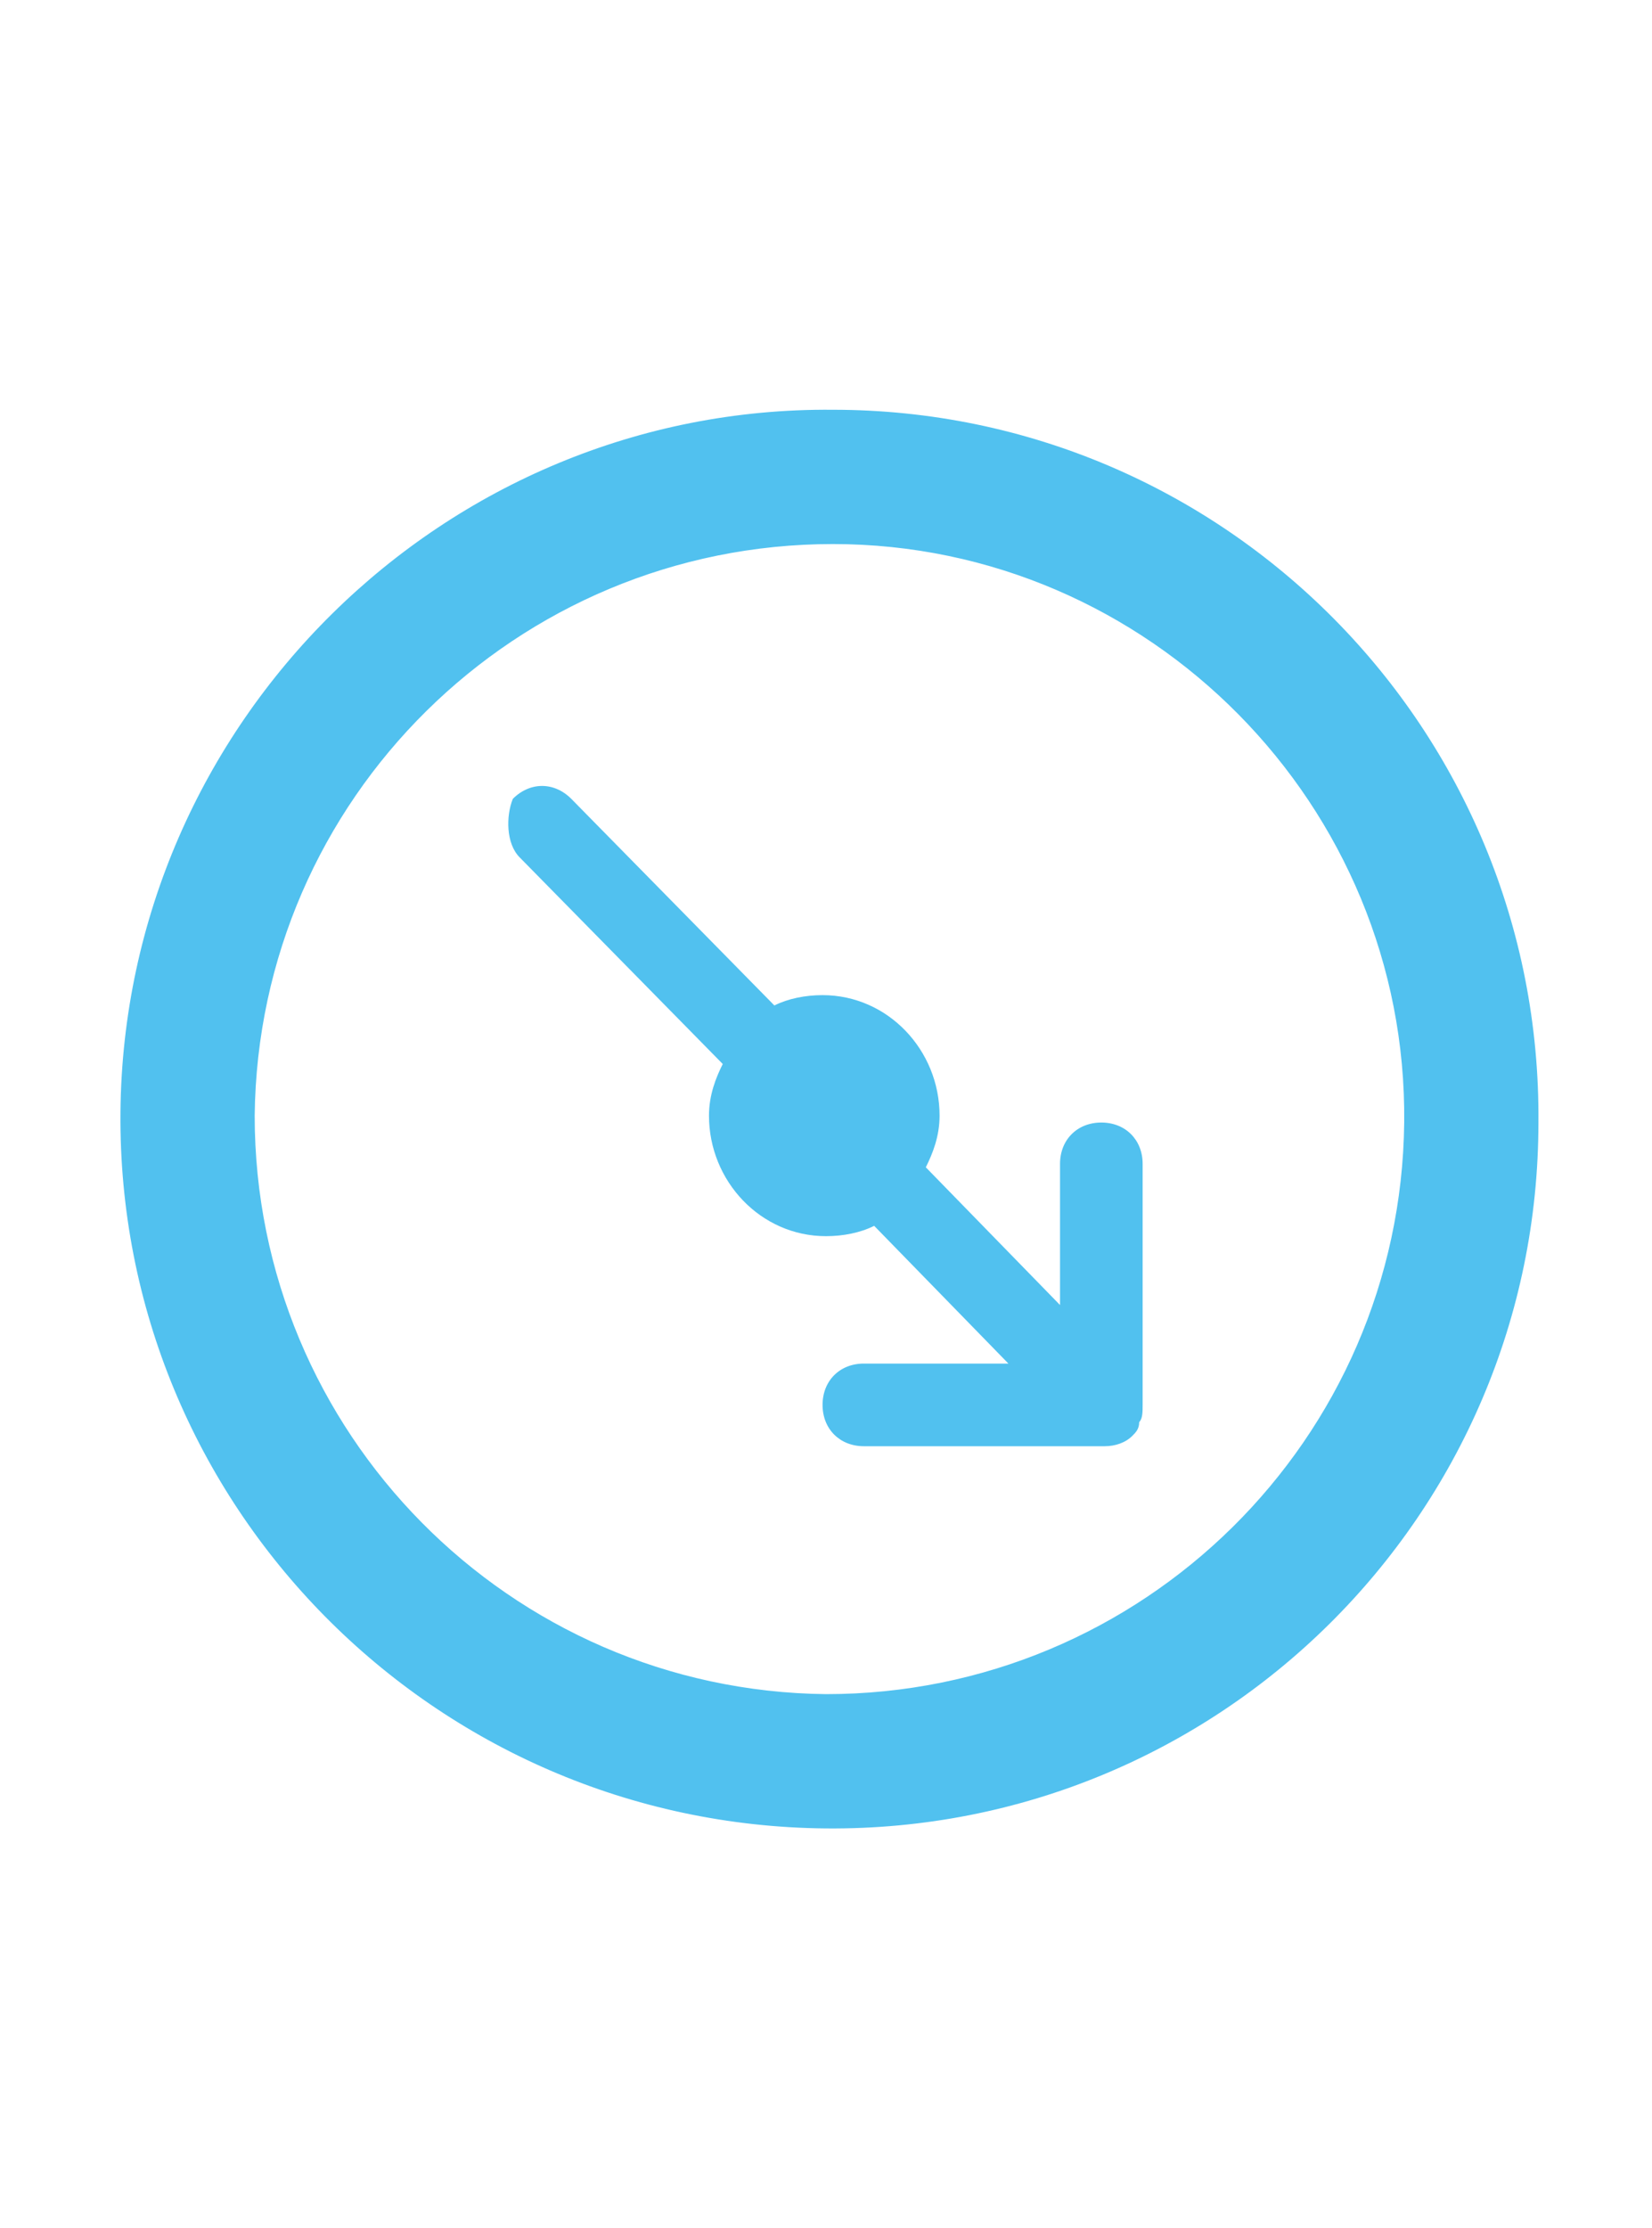
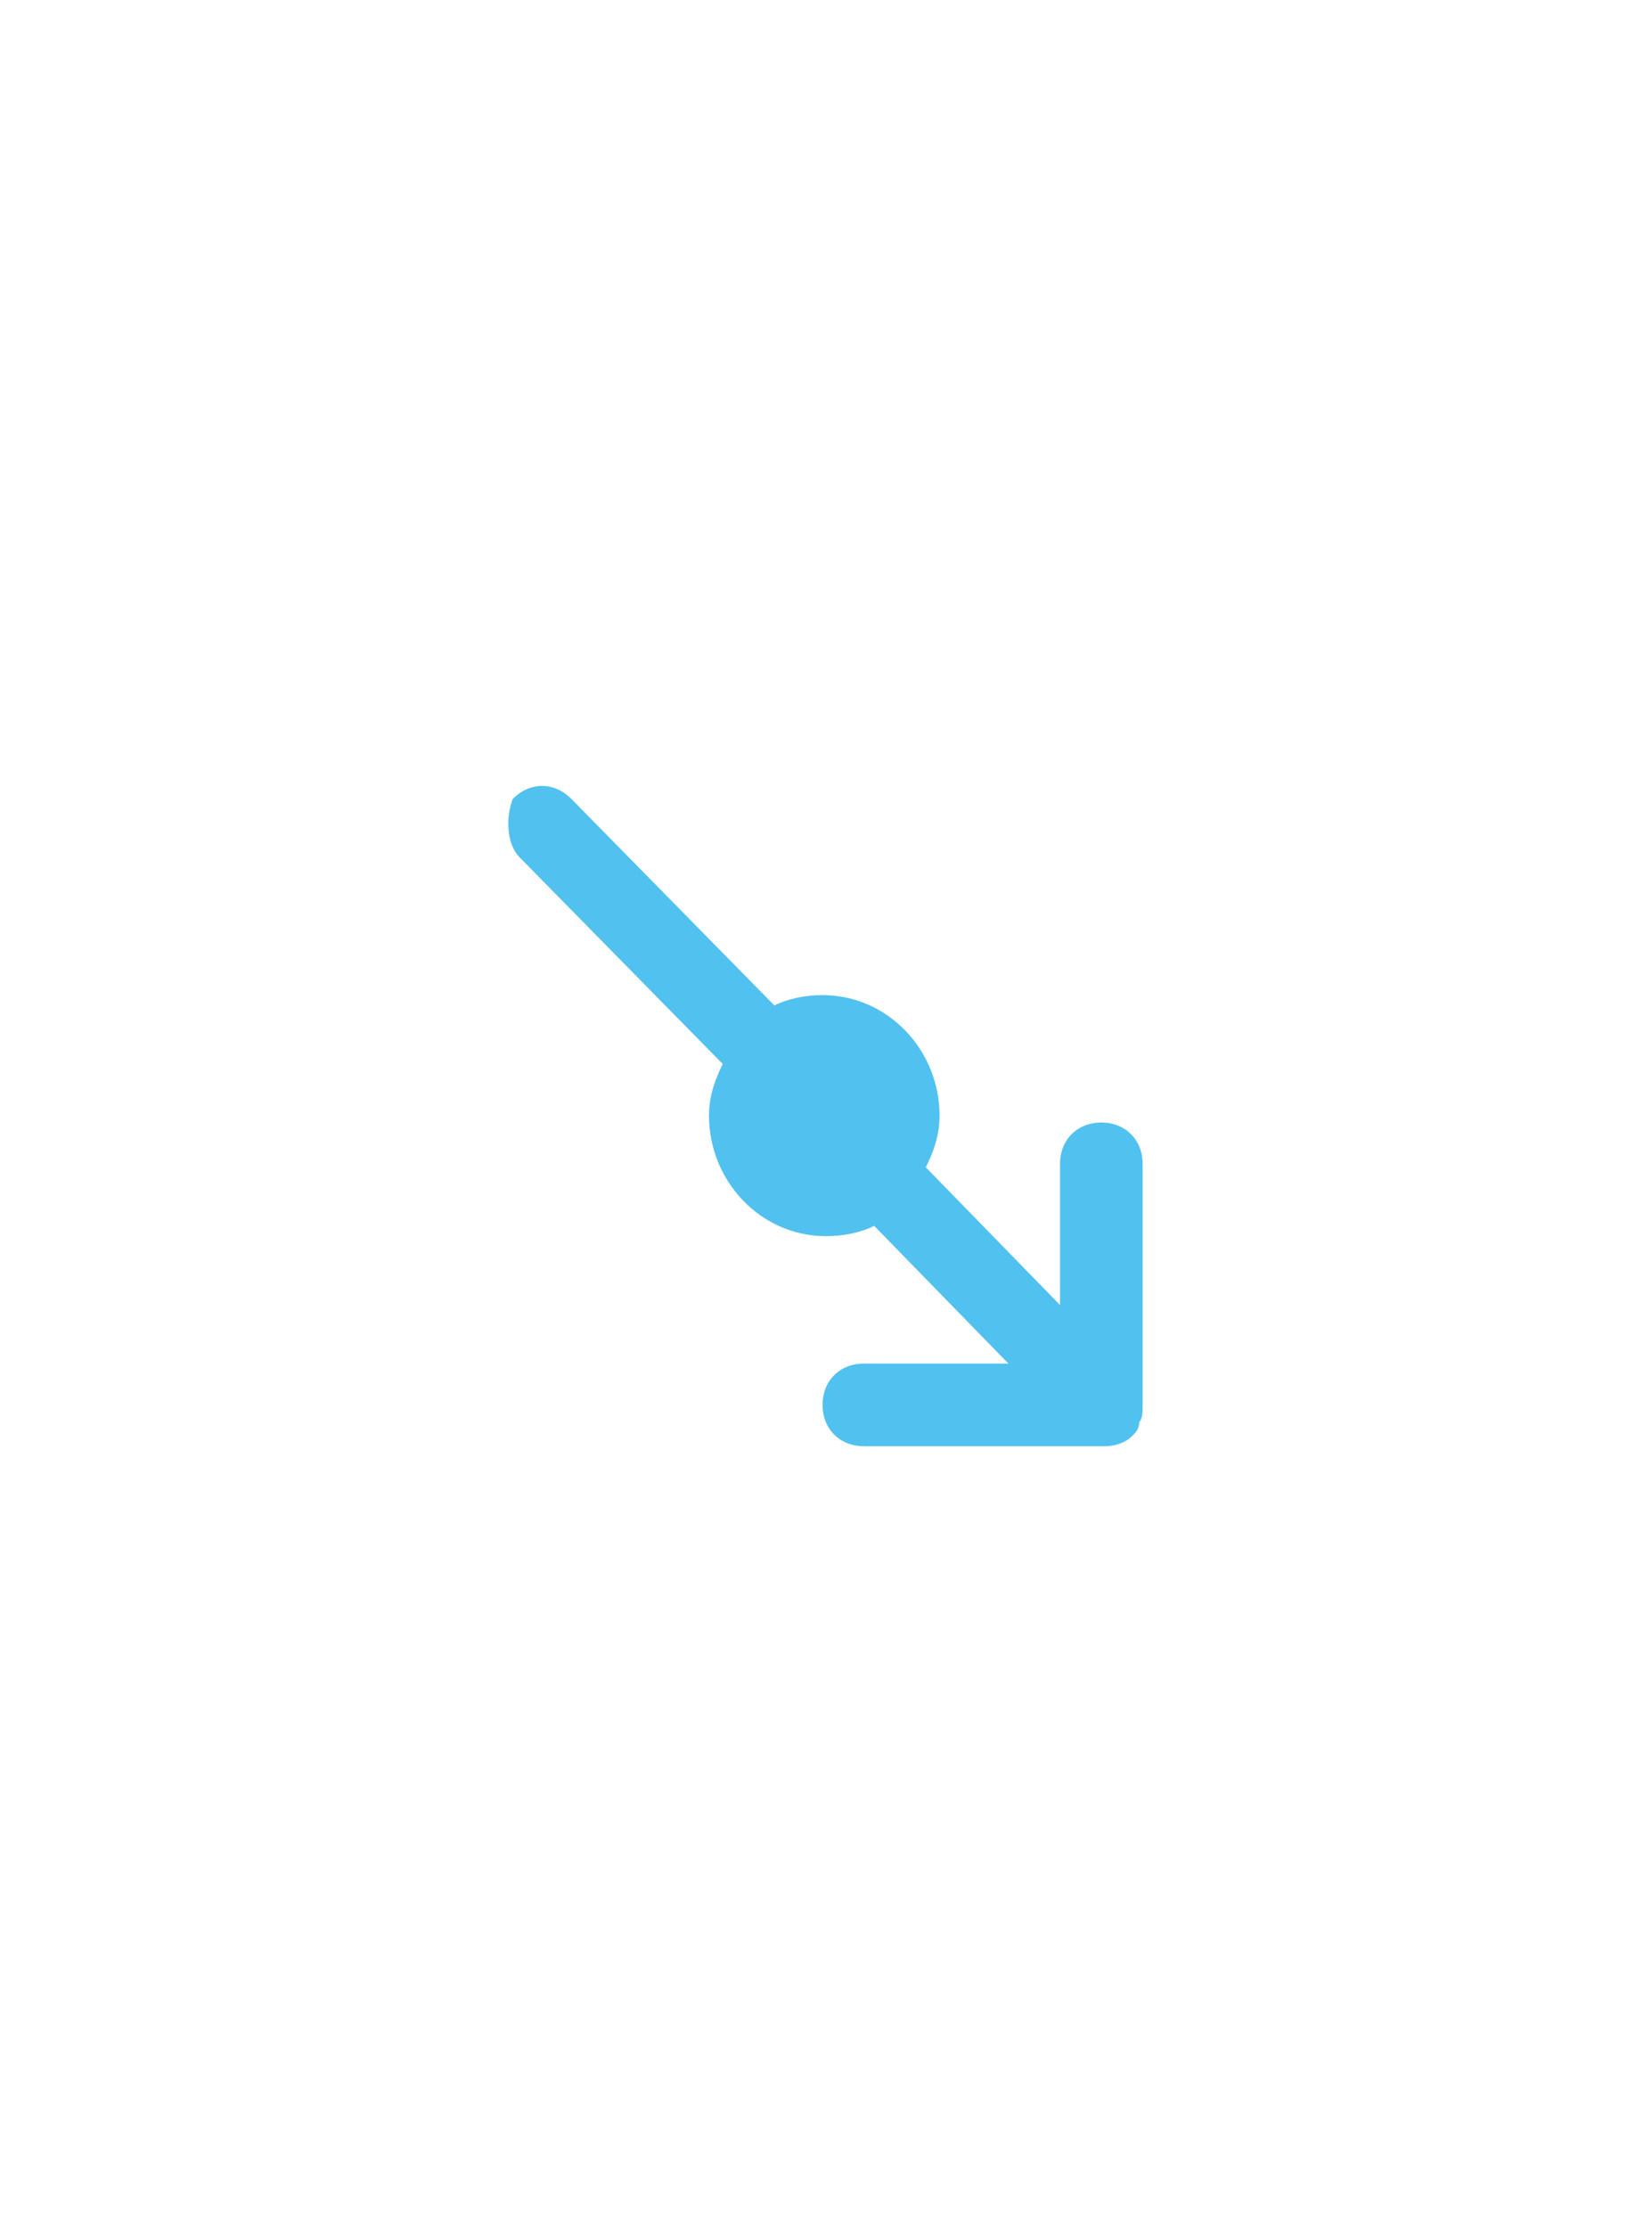
<svg xmlns="http://www.w3.org/2000/svg" version="1.1" id="Layer_1" x="0px" y="0px" viewBox="0 0 48 64.7" style="enable-background:new 0 0 48 64.7;" xml:space="preserve">
  <style type="text/css">
	.st0{fill:#51C1EF;}
</style>
  <g>
    <path class="st0" d="M15.1,24.9l5.9,6c-0.2,0.4-0.4,0.9-0.4,1.5c0,1.9,1.5,3.5,3.4,3.5c0.5,0,1-0.1,1.4-0.3l3.9,4l-4.2,0   c-0.7,0-1.2,0.5-1.2,1.2c0,0.7,0.5,1.2,1.2,1.2l7,0c0.3,0,0.6-0.1,0.8-0.3l0,0c0,0,0,0,0,0c0.1-0.1,0.2-0.2,0.2-0.4   c0.1-0.1,0.1-0.3,0.1-0.5c0,0,0,0,0,0l0-7c0-0.7-0.5-1.2-1.2-1.2c-0.7,0-1.2,0.5-1.2,1.2l0,4.1l-3.9-4c0.2-0.4,0.4-0.9,0.4-1.5   c0-1.9-1.5-3.5-3.4-3.5c-0.5,0-1,0.1-1.4,0.3l-5.9-6c-0.5-0.5-1.2-0.5-1.7,0C14.7,23.7,14.7,24.5,15.1,24.9z" />
-     <path class="st0" d="M3.5,32.3C3.4,43.7,12.6,53,24,53.1c11.4,0.1,20.7-9.1,20.7-20.5c0.1-11.4-9.1-20.7-20.5-20.7   C12.9,11.8,3.6,21,3.5,32.3z M40.8,32.6c-0.1,9.2-7.6,16.6-16.8,16.6c-9.2-0.1-16.6-7.6-16.6-16.8c0.1-9.2,7.6-16.6,16.8-16.6   C33.4,15.8,40.9,23.4,40.8,32.6z" />
  </g>
</svg>